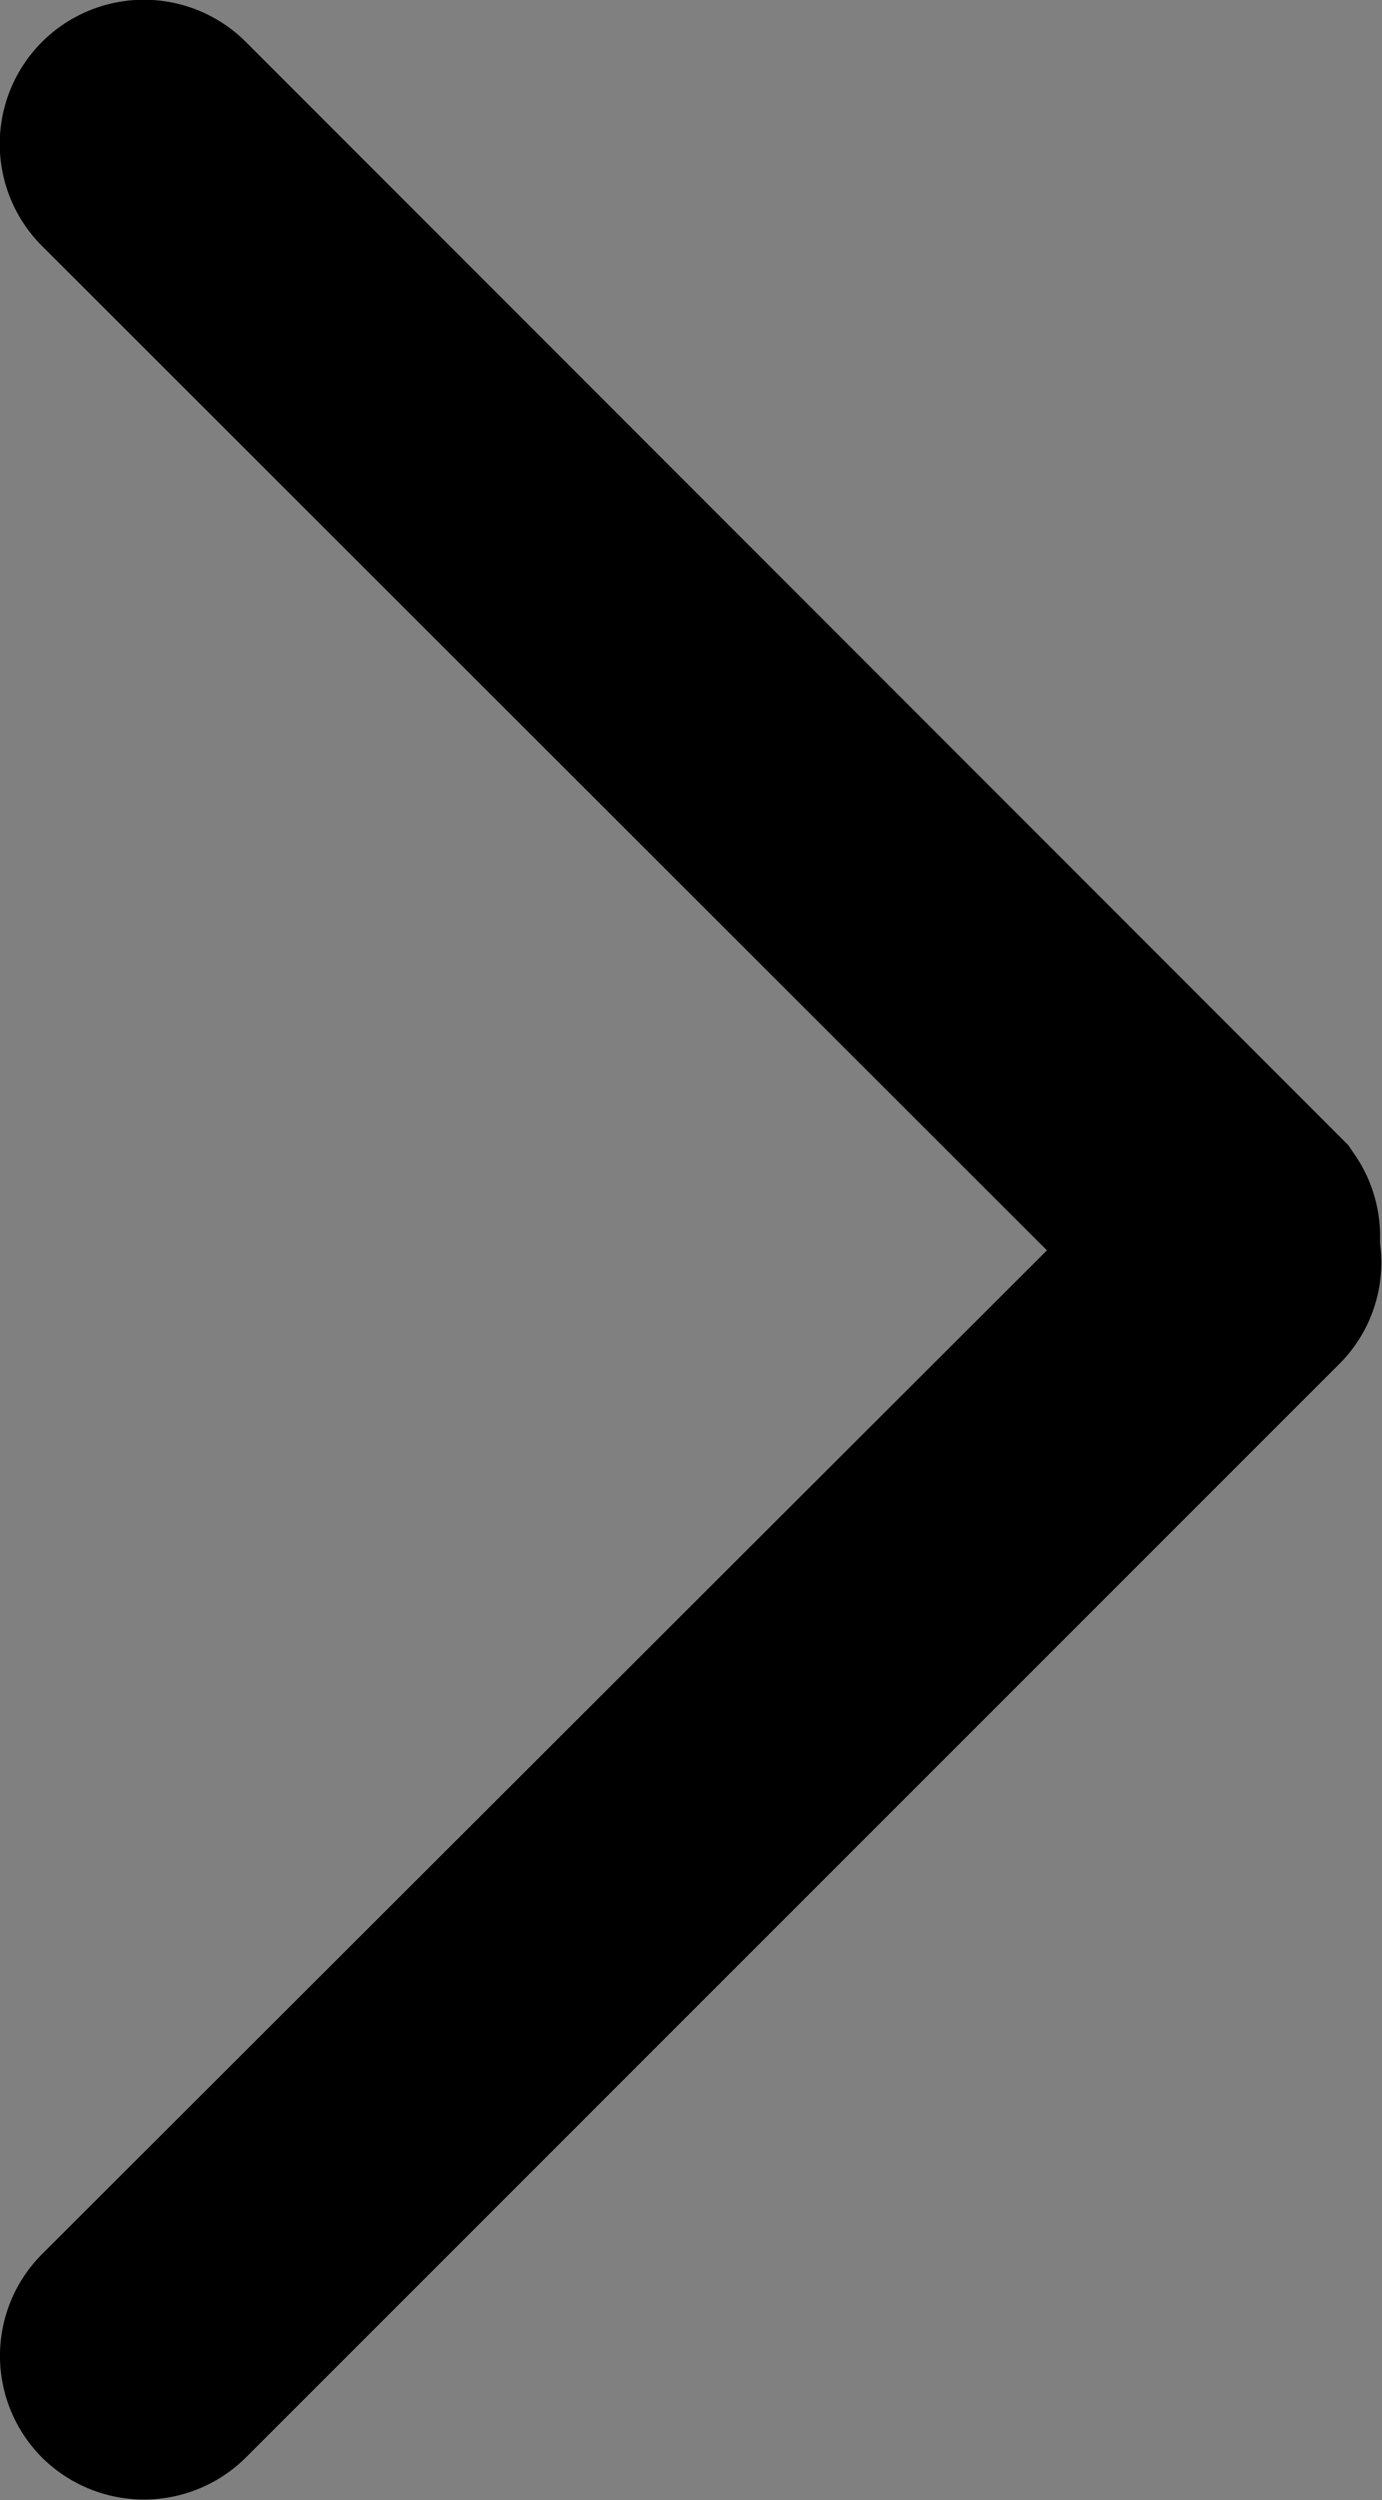
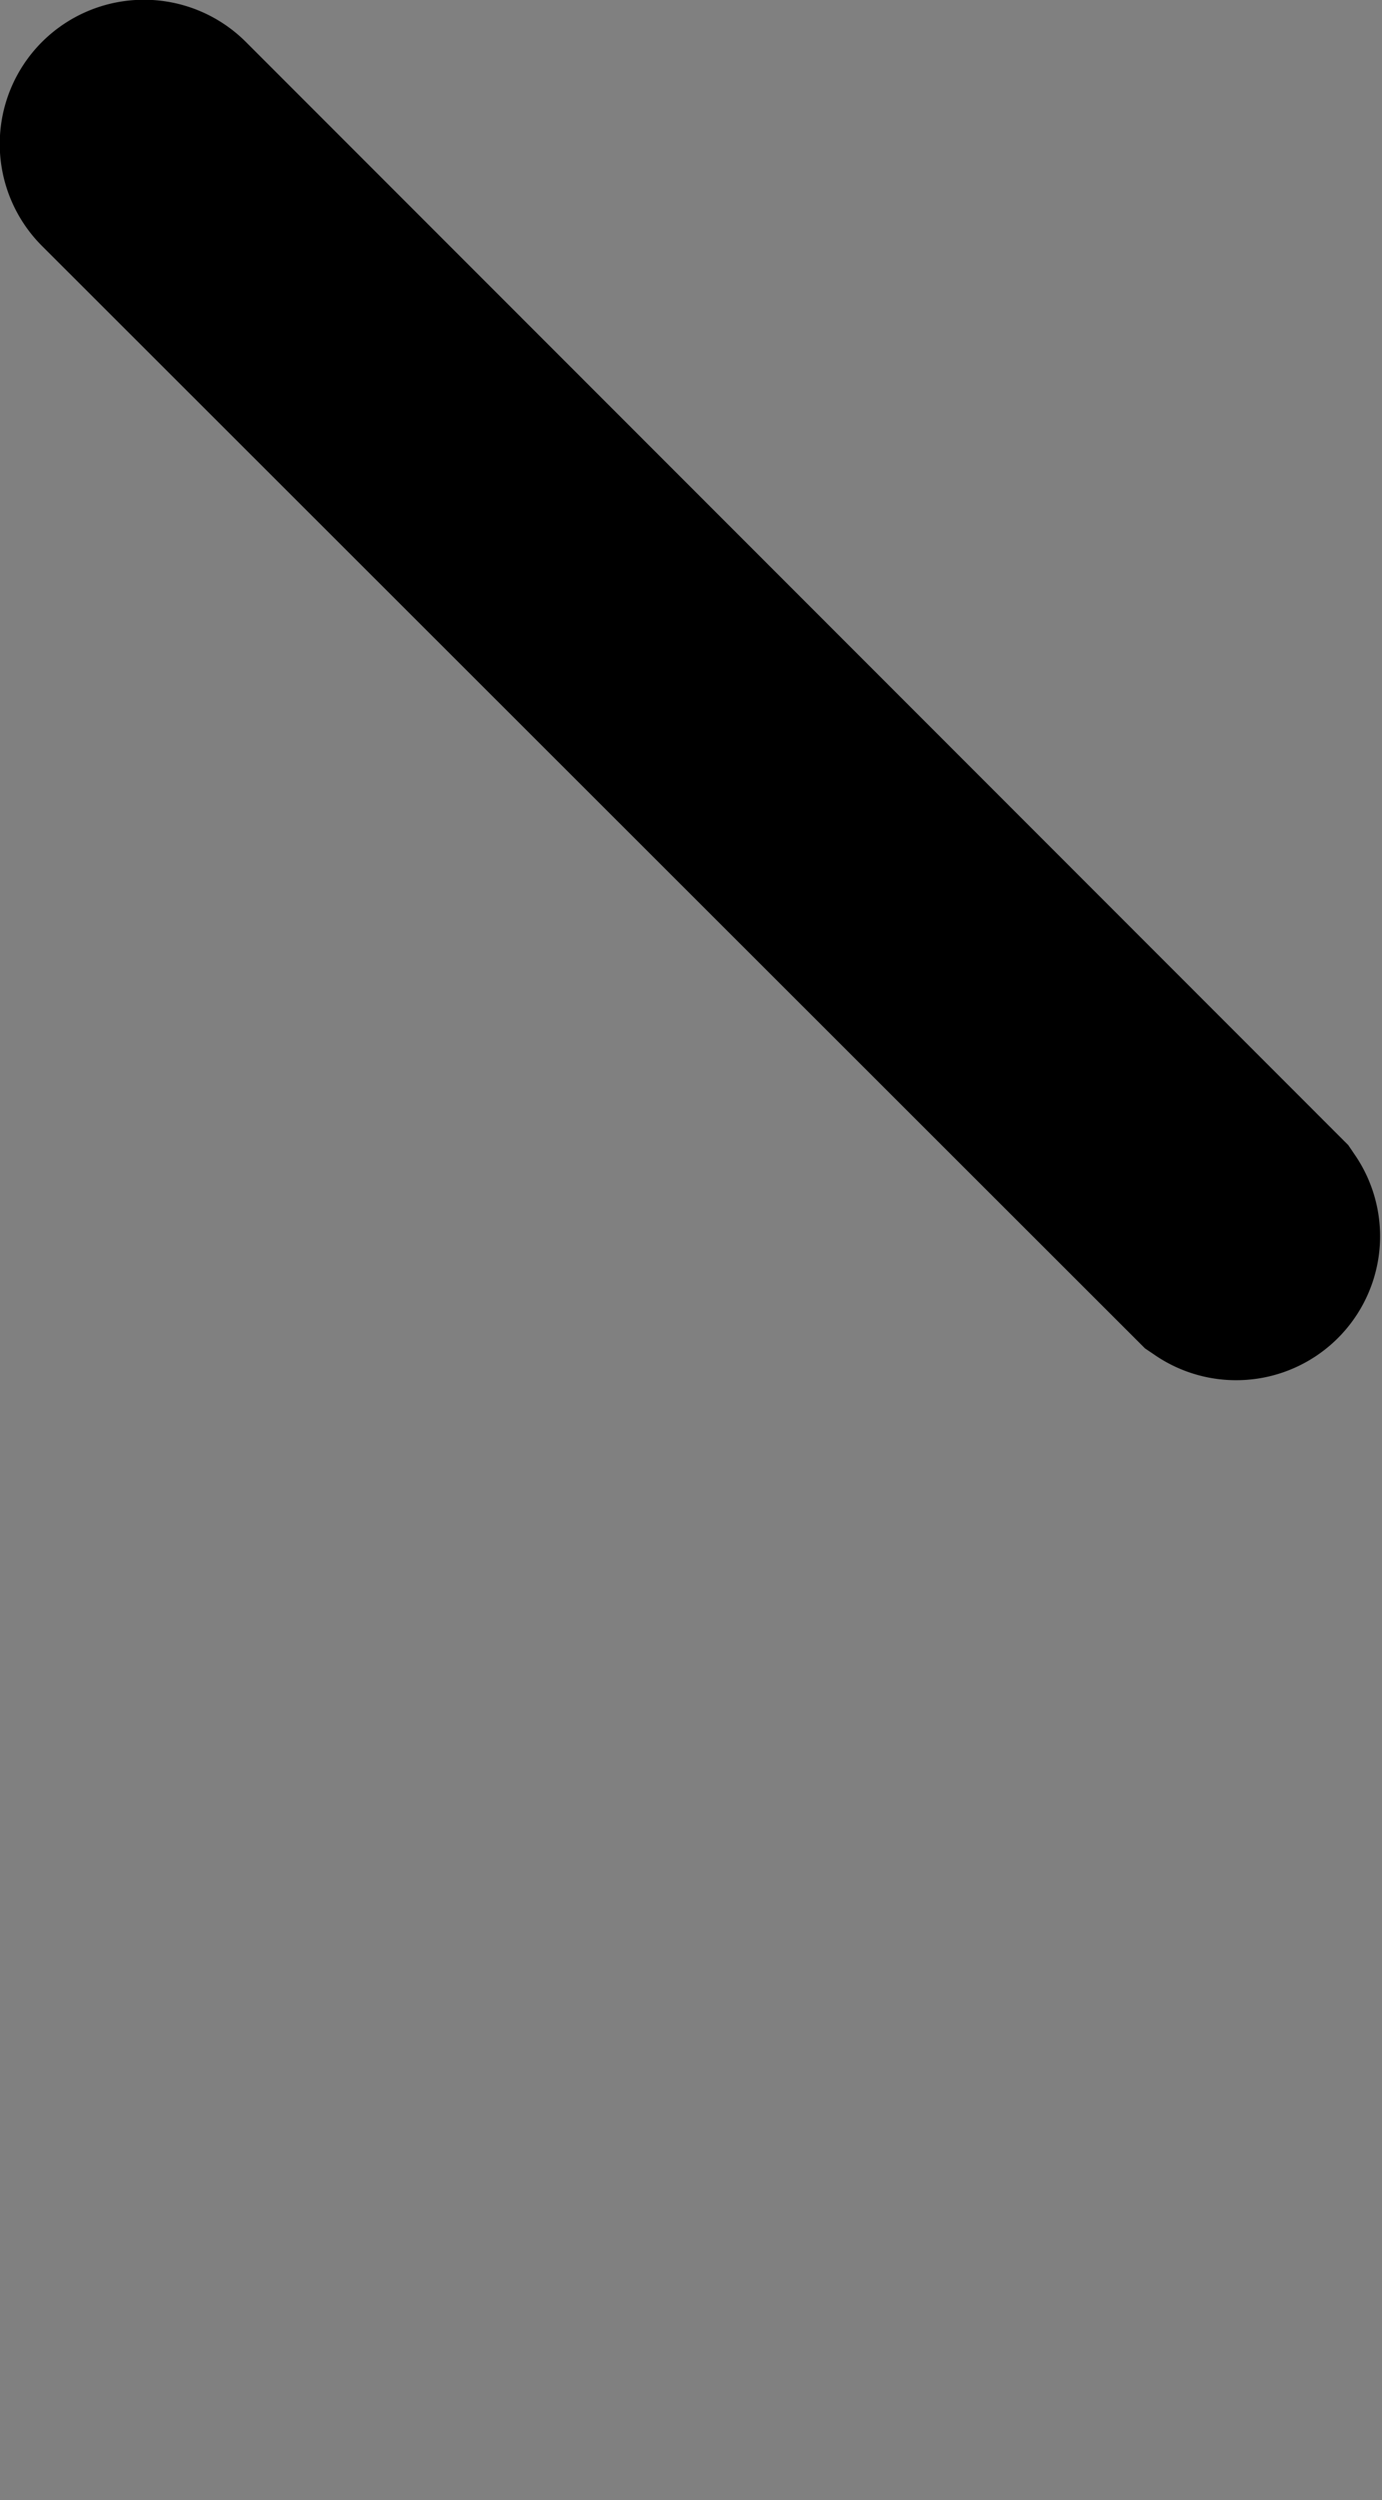
<svg xmlns="http://www.w3.org/2000/svg" viewBox="0 0 20.93 37.86">
  <rect x="0" y="0" width="20.93" height="37.86" fill="#808080" stroke="none" />
  <defs>
    <style>.cls-1{fill:#fff;stroke:#000;stroke-miterlimit:10;stroke-width:4px;}</style>
  </defs>
  <title>flecha-derecha</title>
  <g id="Capa_2" data-name="Capa 2">
    <g id="Diseño">
-       <path class="cls-1" d="M18.87,19.24,2.31,35.8a.19.19,0,0,1-.26,0,.18.18,0,0,1,0-.25L18.62,19a.18.18,0,0,1,.25,0A.17.17,0,0,1,18.87,19.24Z" />
      <path class="cls-1" d="M18.62,18.87,2.05,2.31a.18.18,0,1,1,.26-.26L18.87,18.62a.18.18,0,0,1-.25.25Z" />
    </g>
  </g>
</svg>